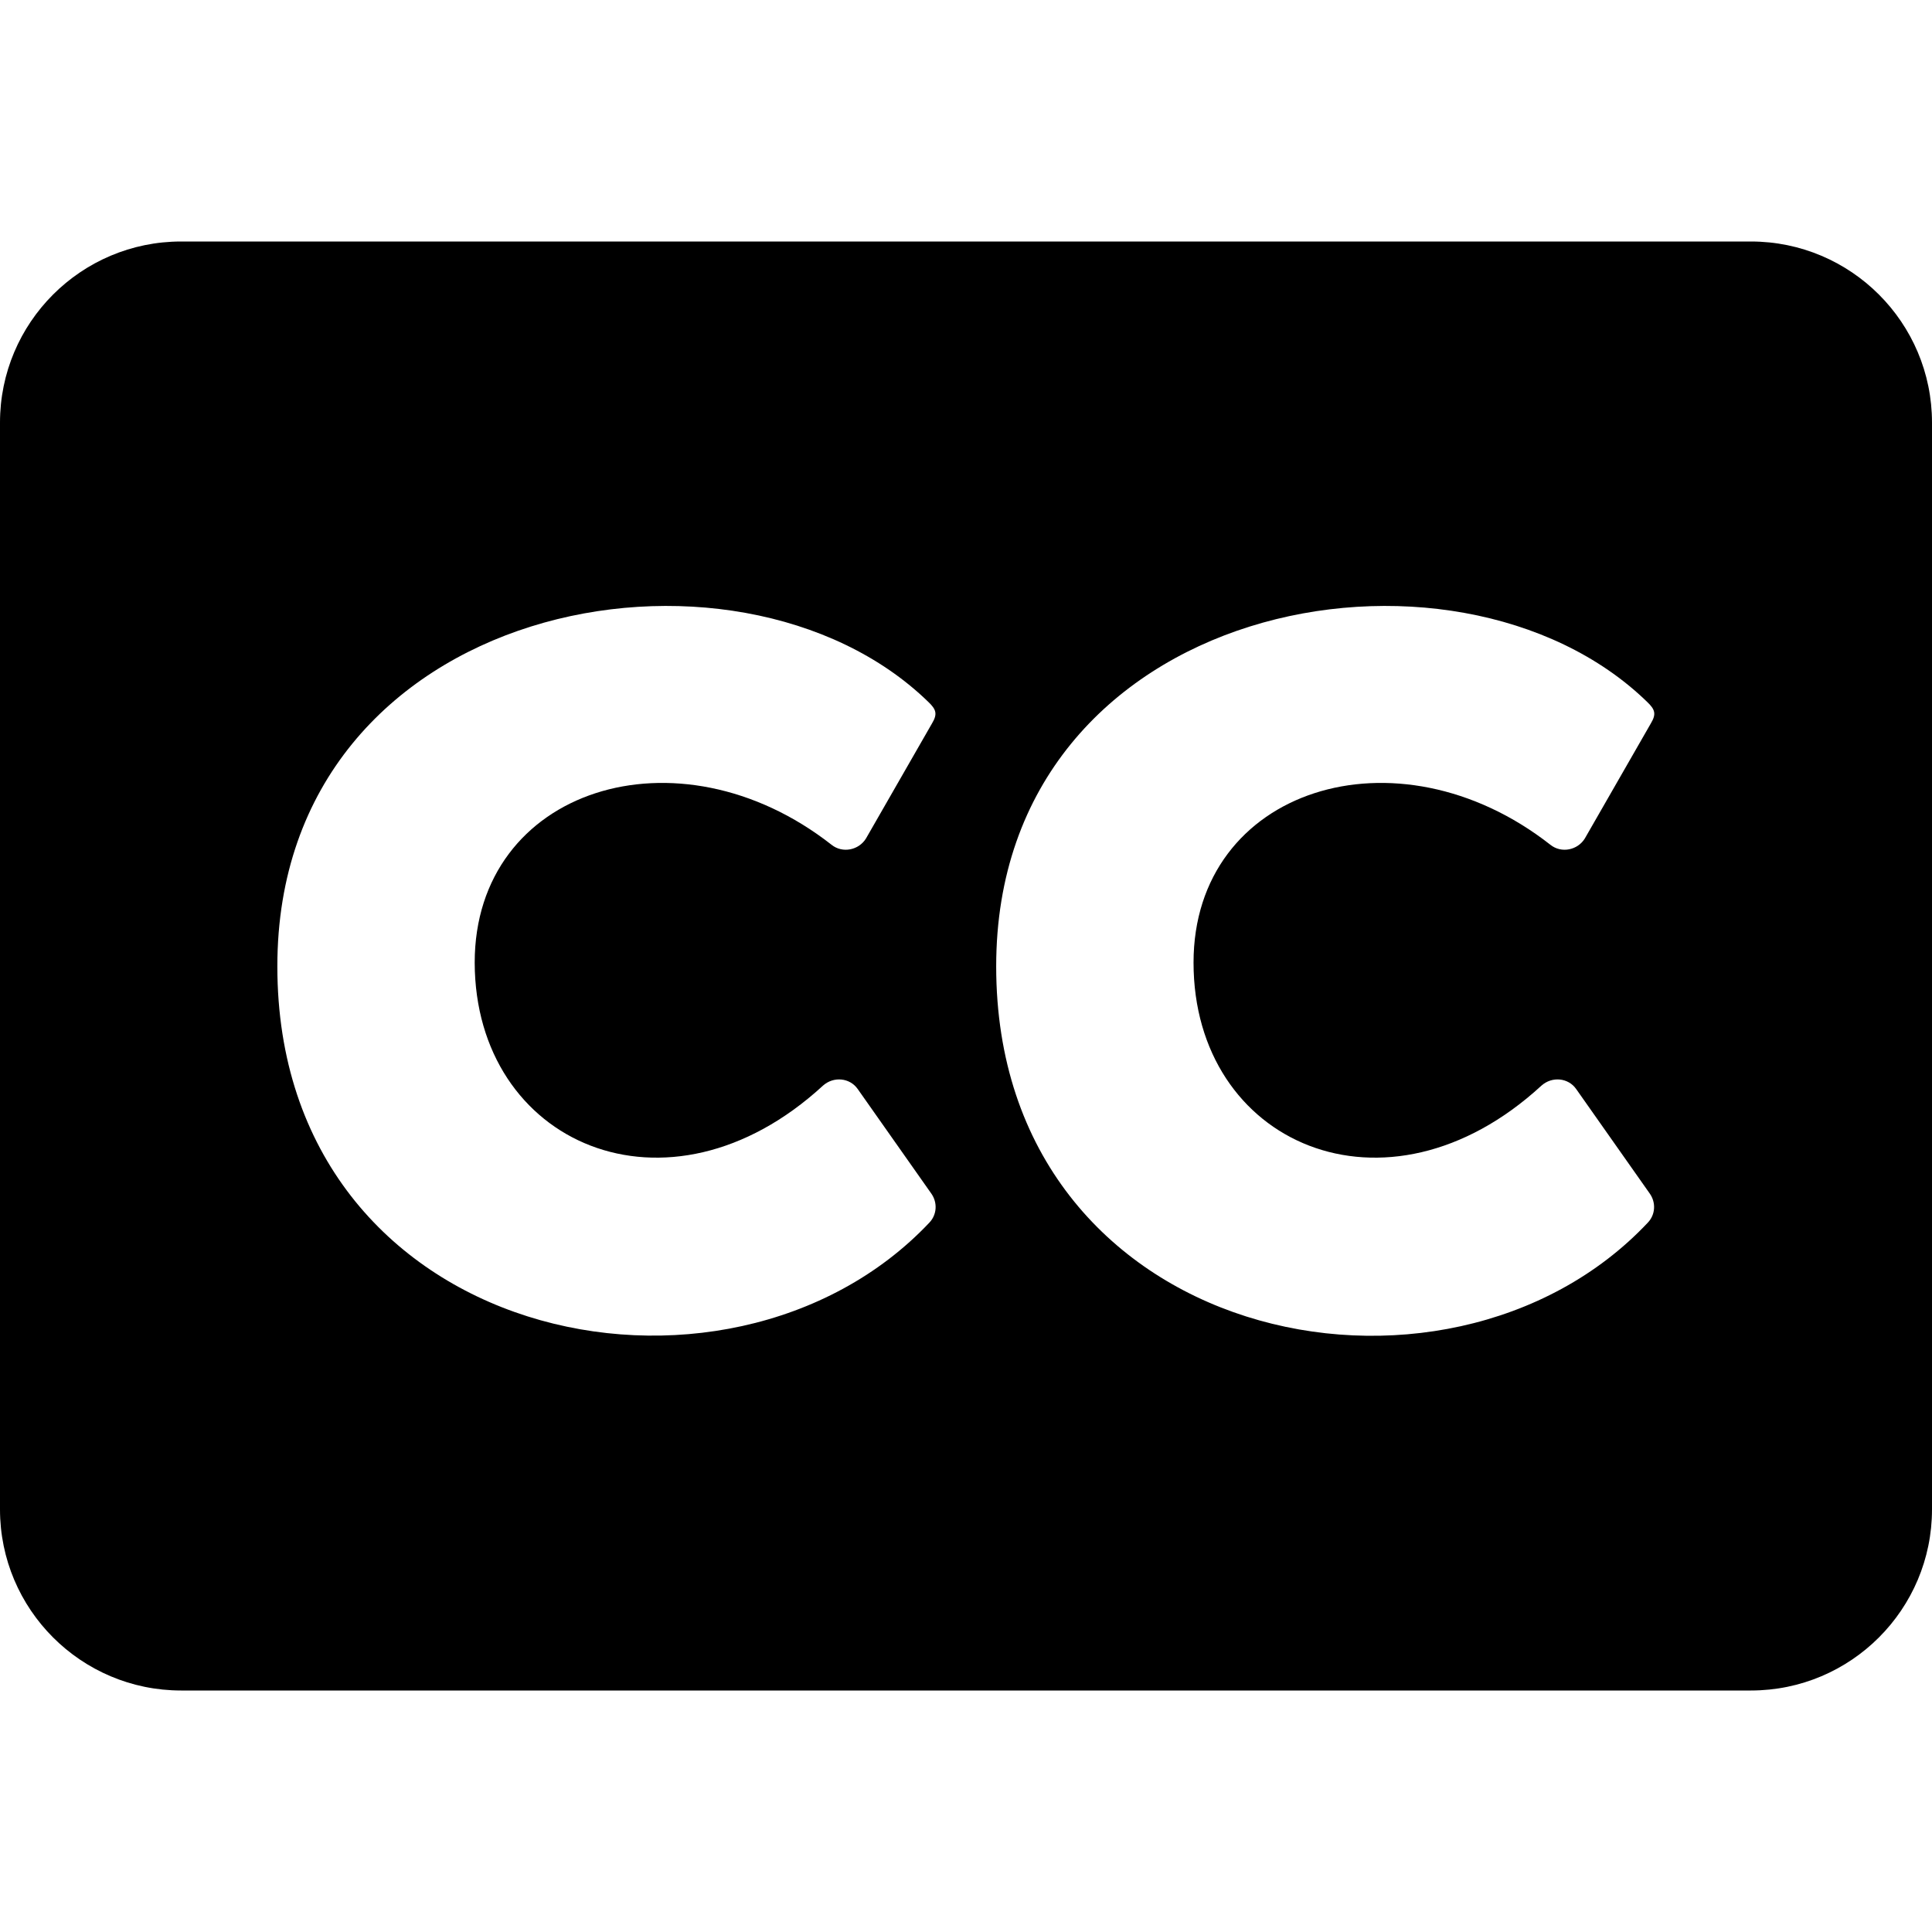
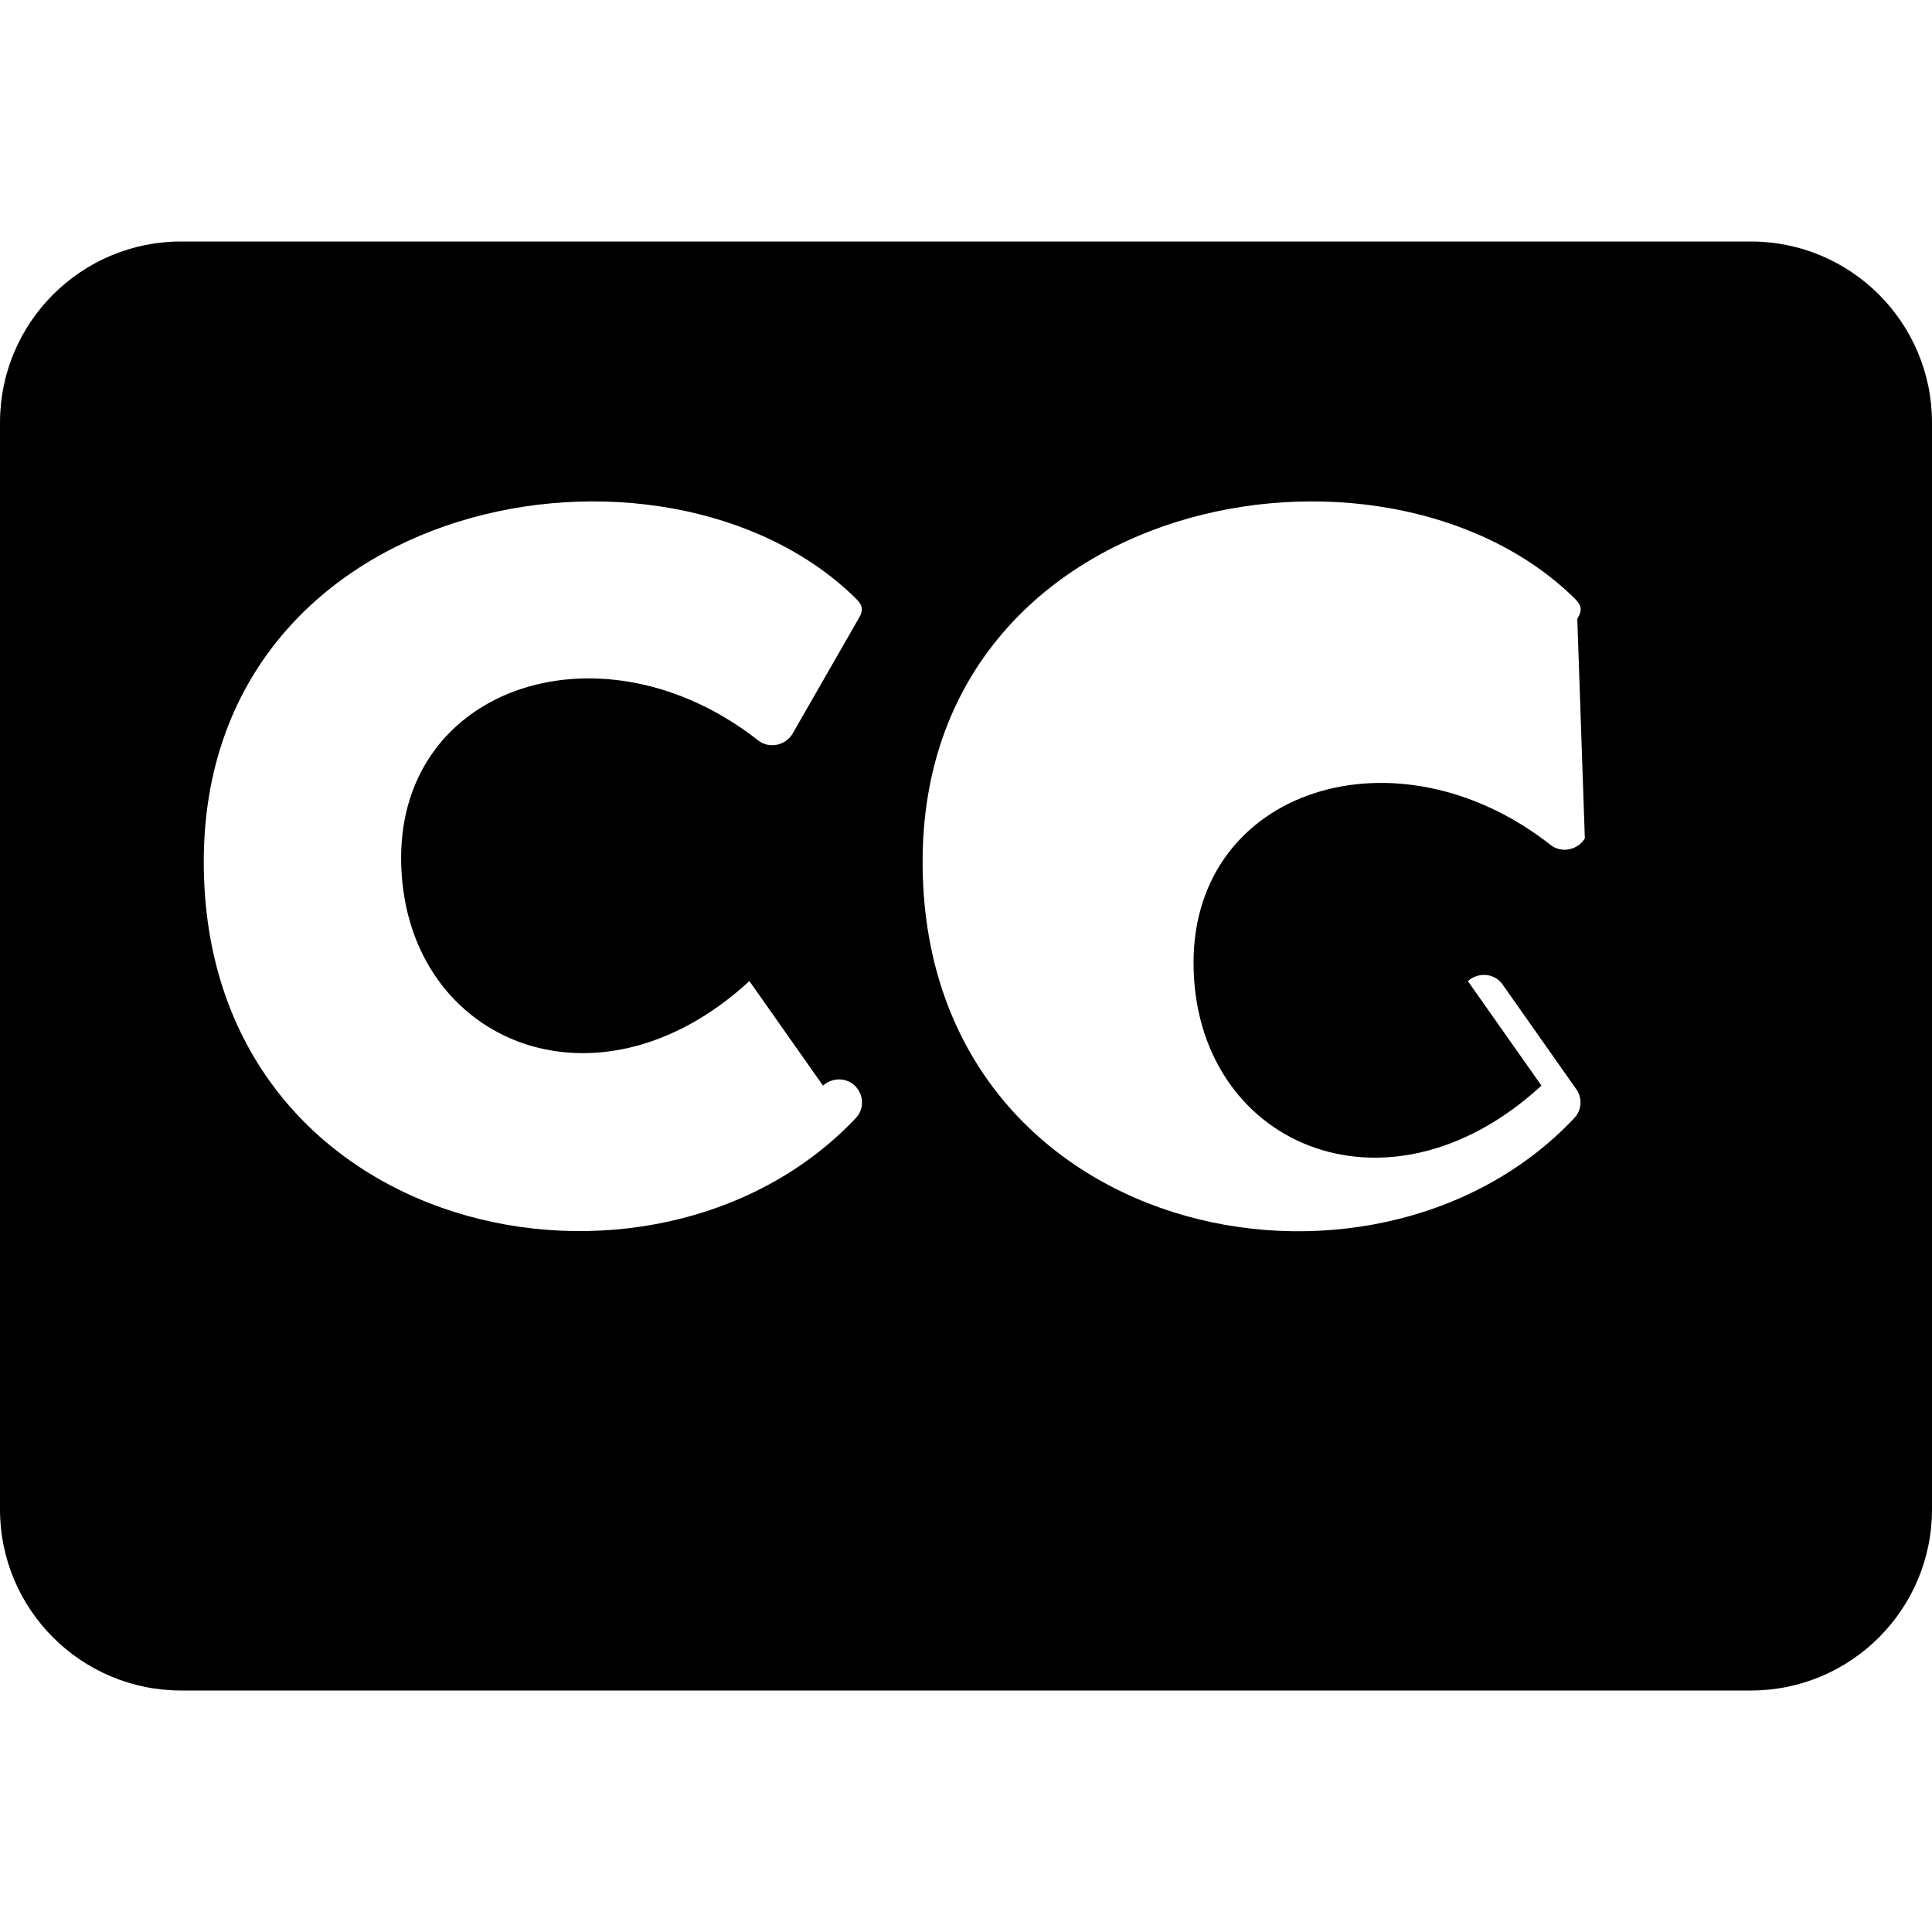
<svg xmlns="http://www.w3.org/2000/svg" width="800" height="800" viewBox="0 0 512 512">
-   <path fill="currentColor" d="M464 64H48C21.5 64 0 85.5 0 112v288c0 26.5 21.5 48 48 48h416c26.5 0 48-21.5 48-48V112c0-26.5-21.5-48-48-48M218.1 287.7c2.8-2.5 7.1-2.1 9.2.9l19.5 27.7c1.7 2.4 1.5 5.6-.5 7.7c-53.6 56.8-172.8 32.1-172.8-67.9c0-97.3 121.7-119.5 172.5-70.1c2.1 2 2.5 3.2 1 5.7l-17.5 30.5c-1.9 3.1-6.2 4-9.1 1.7c-40.8-32-94.6-14.9-94.6 31.2c.1 48 51.1 70.5 92.3 32.6m190.4 0c2.8-2.5 7.1-2.1 9.2.9l19.5 27.7c1.7 2.4 1.5 5.6-.5 7.7c-53.5 56.9-172.7 32.1-172.7-67.9c0-97.3 121.7-119.5 172.5-70.1c2.1 2 2.5 3.2 1 5.7L420 222.2c-1.9 3.1-6.2 4-9.1 1.7c-40.8-32-94.6-14.9-94.6 31.2c0 48 51 70.5 92.2 32.6" />
+   <path fill="currentColor" d="M464 64H48C21.5 64 0 85.5 0 112v288c0 26.5 21.5 48 48 48h416c26.5 0 48-21.5 48-48V112c0-26.5-21.5-48-48-48M218.1 287.7c2.8-2.5 7.1-2.1 9.2.9c1.7 2.4 1.5 5.6-.5 7.7c-53.6 56.8-172.8 32.1-172.8-67.9c0-97.3 121.7-119.5 172.5-70.1c2.1 2 2.5 3.2 1 5.7l-17.5 30.5c-1.9 3.1-6.2 4-9.1 1.7c-40.8-32-94.6-14.9-94.6 31.2c.1 48 51.1 70.5 92.3 32.6m190.4 0c2.8-2.5 7.1-2.1 9.2.9l19.5 27.7c1.7 2.4 1.5 5.6-.5 7.7c-53.5 56.9-172.7 32.1-172.7-67.9c0-97.3 121.7-119.5 172.5-70.1c2.1 2 2.5 3.2 1 5.7L420 222.2c-1.9 3.1-6.2 4-9.1 1.7c-40.8-32-94.6-14.9-94.6 31.2c0 48 51 70.5 92.2 32.6" />
</svg>